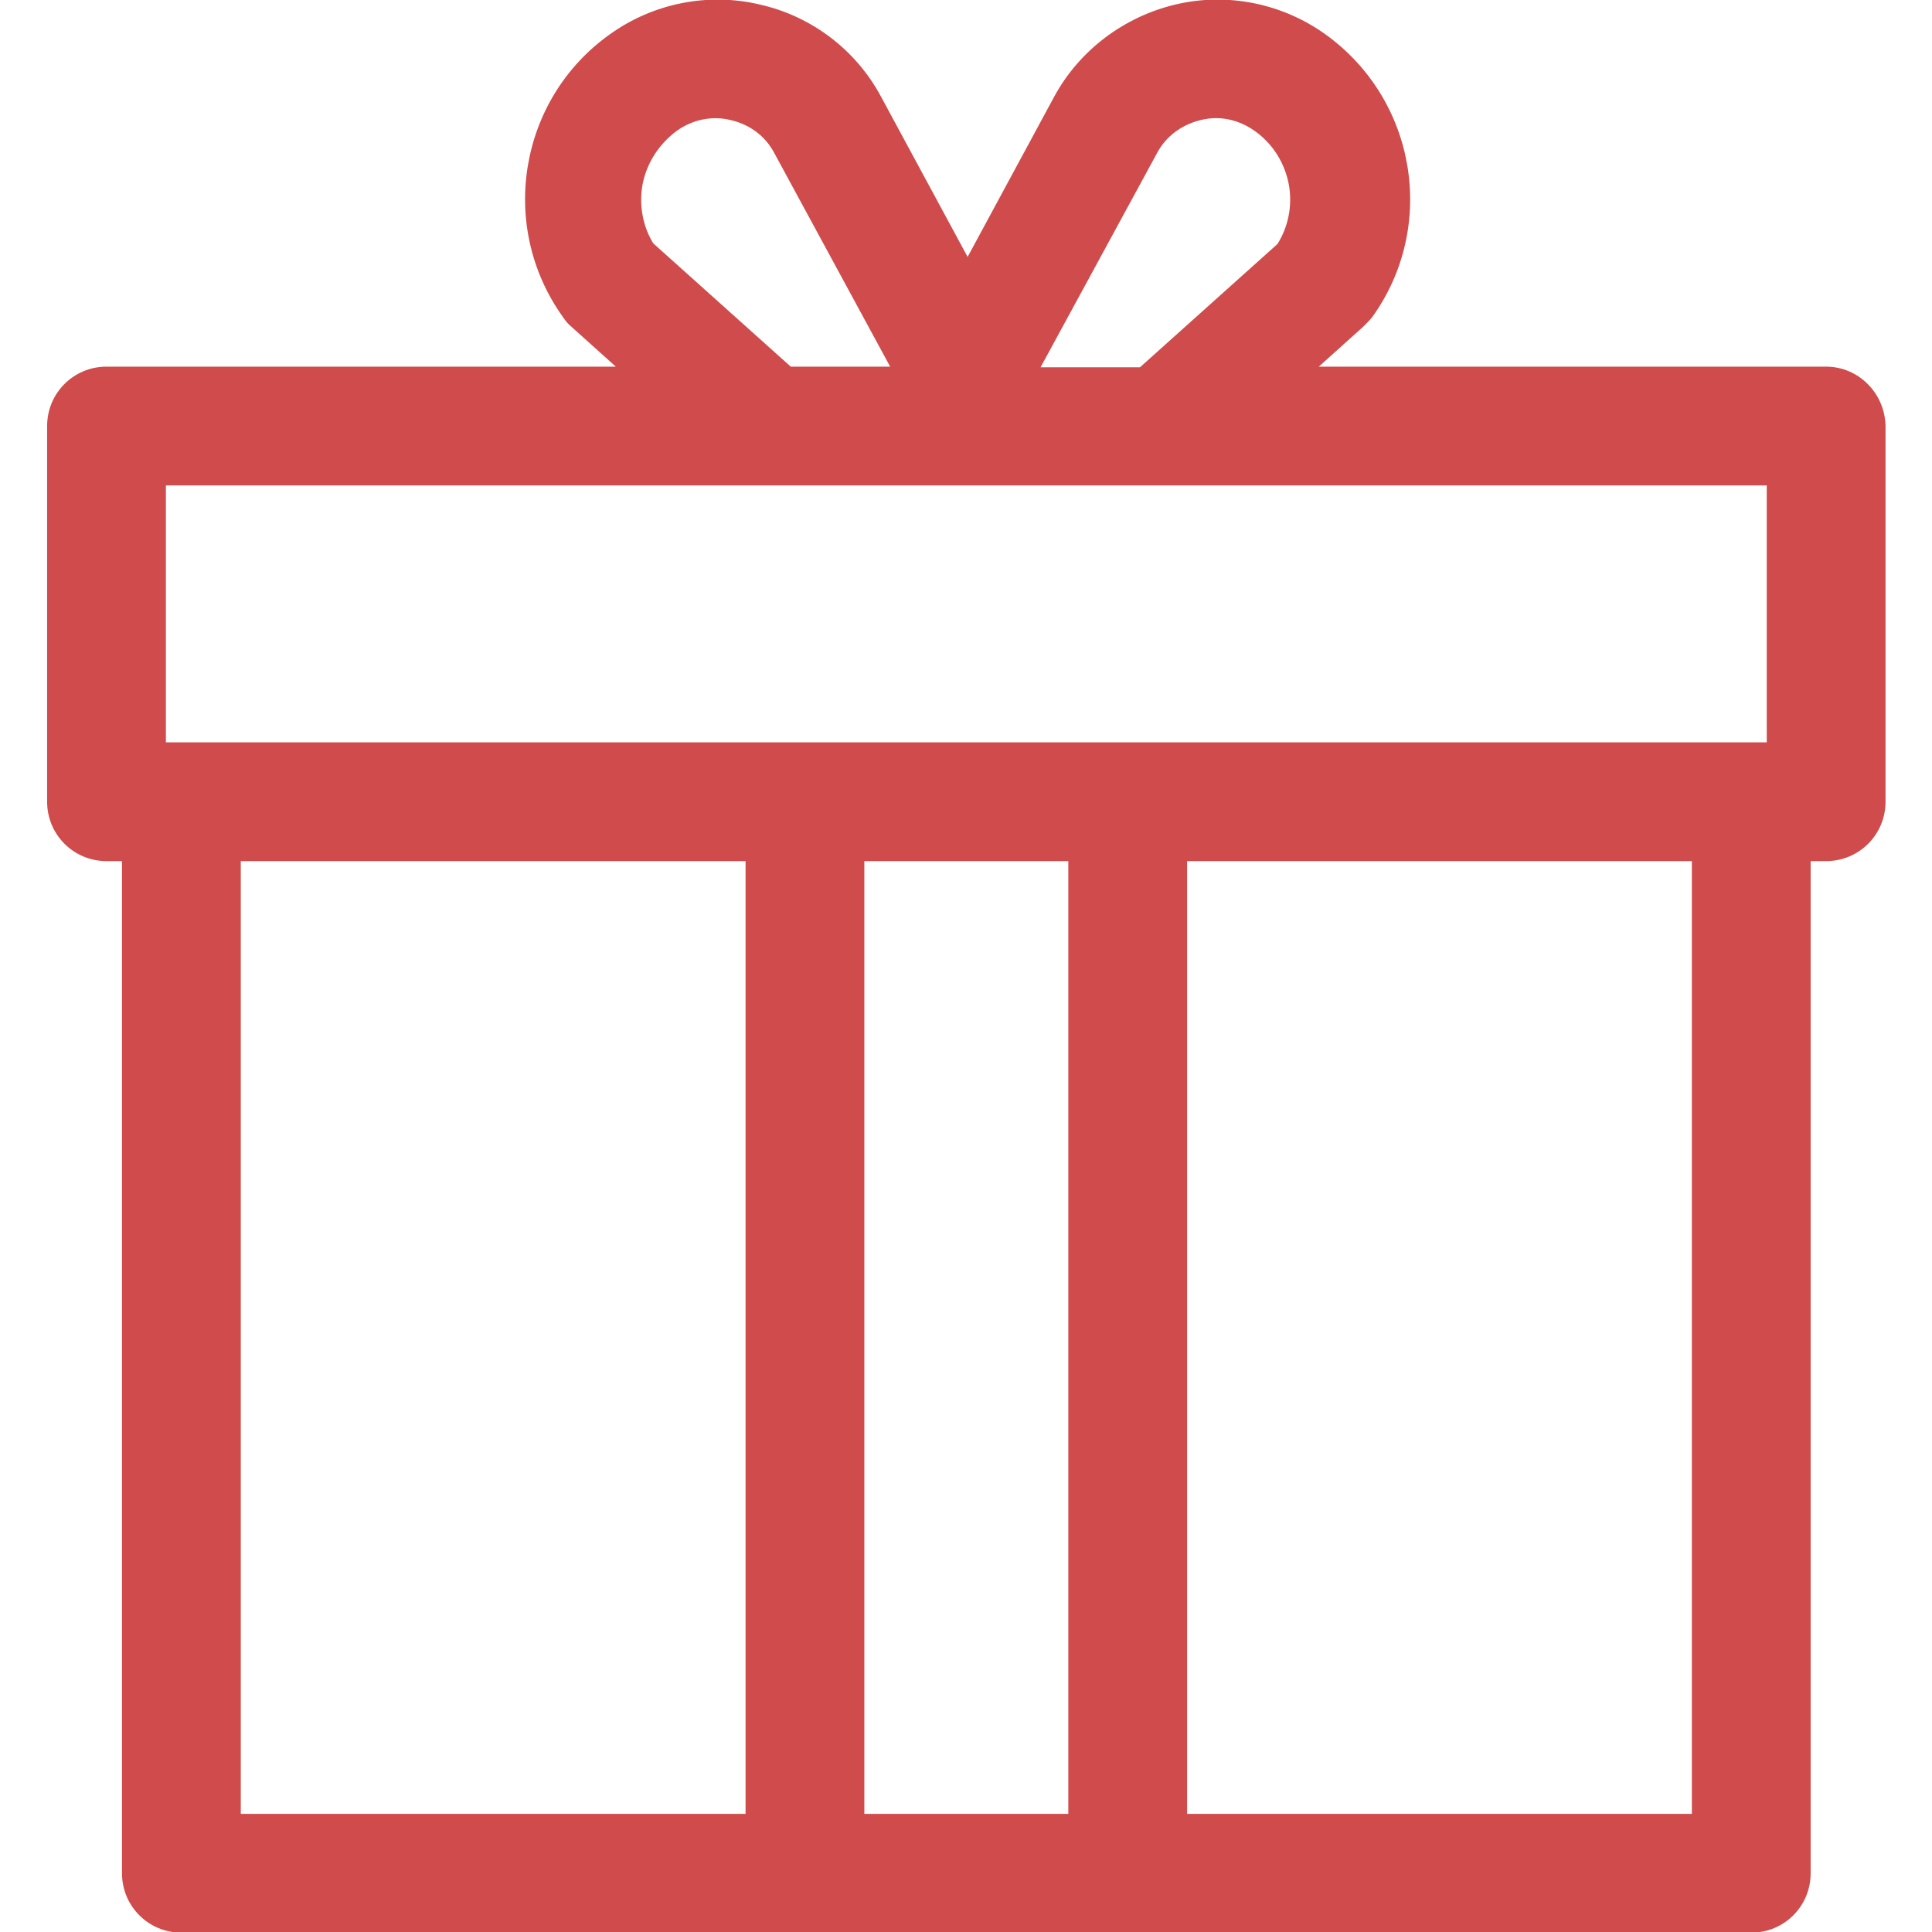
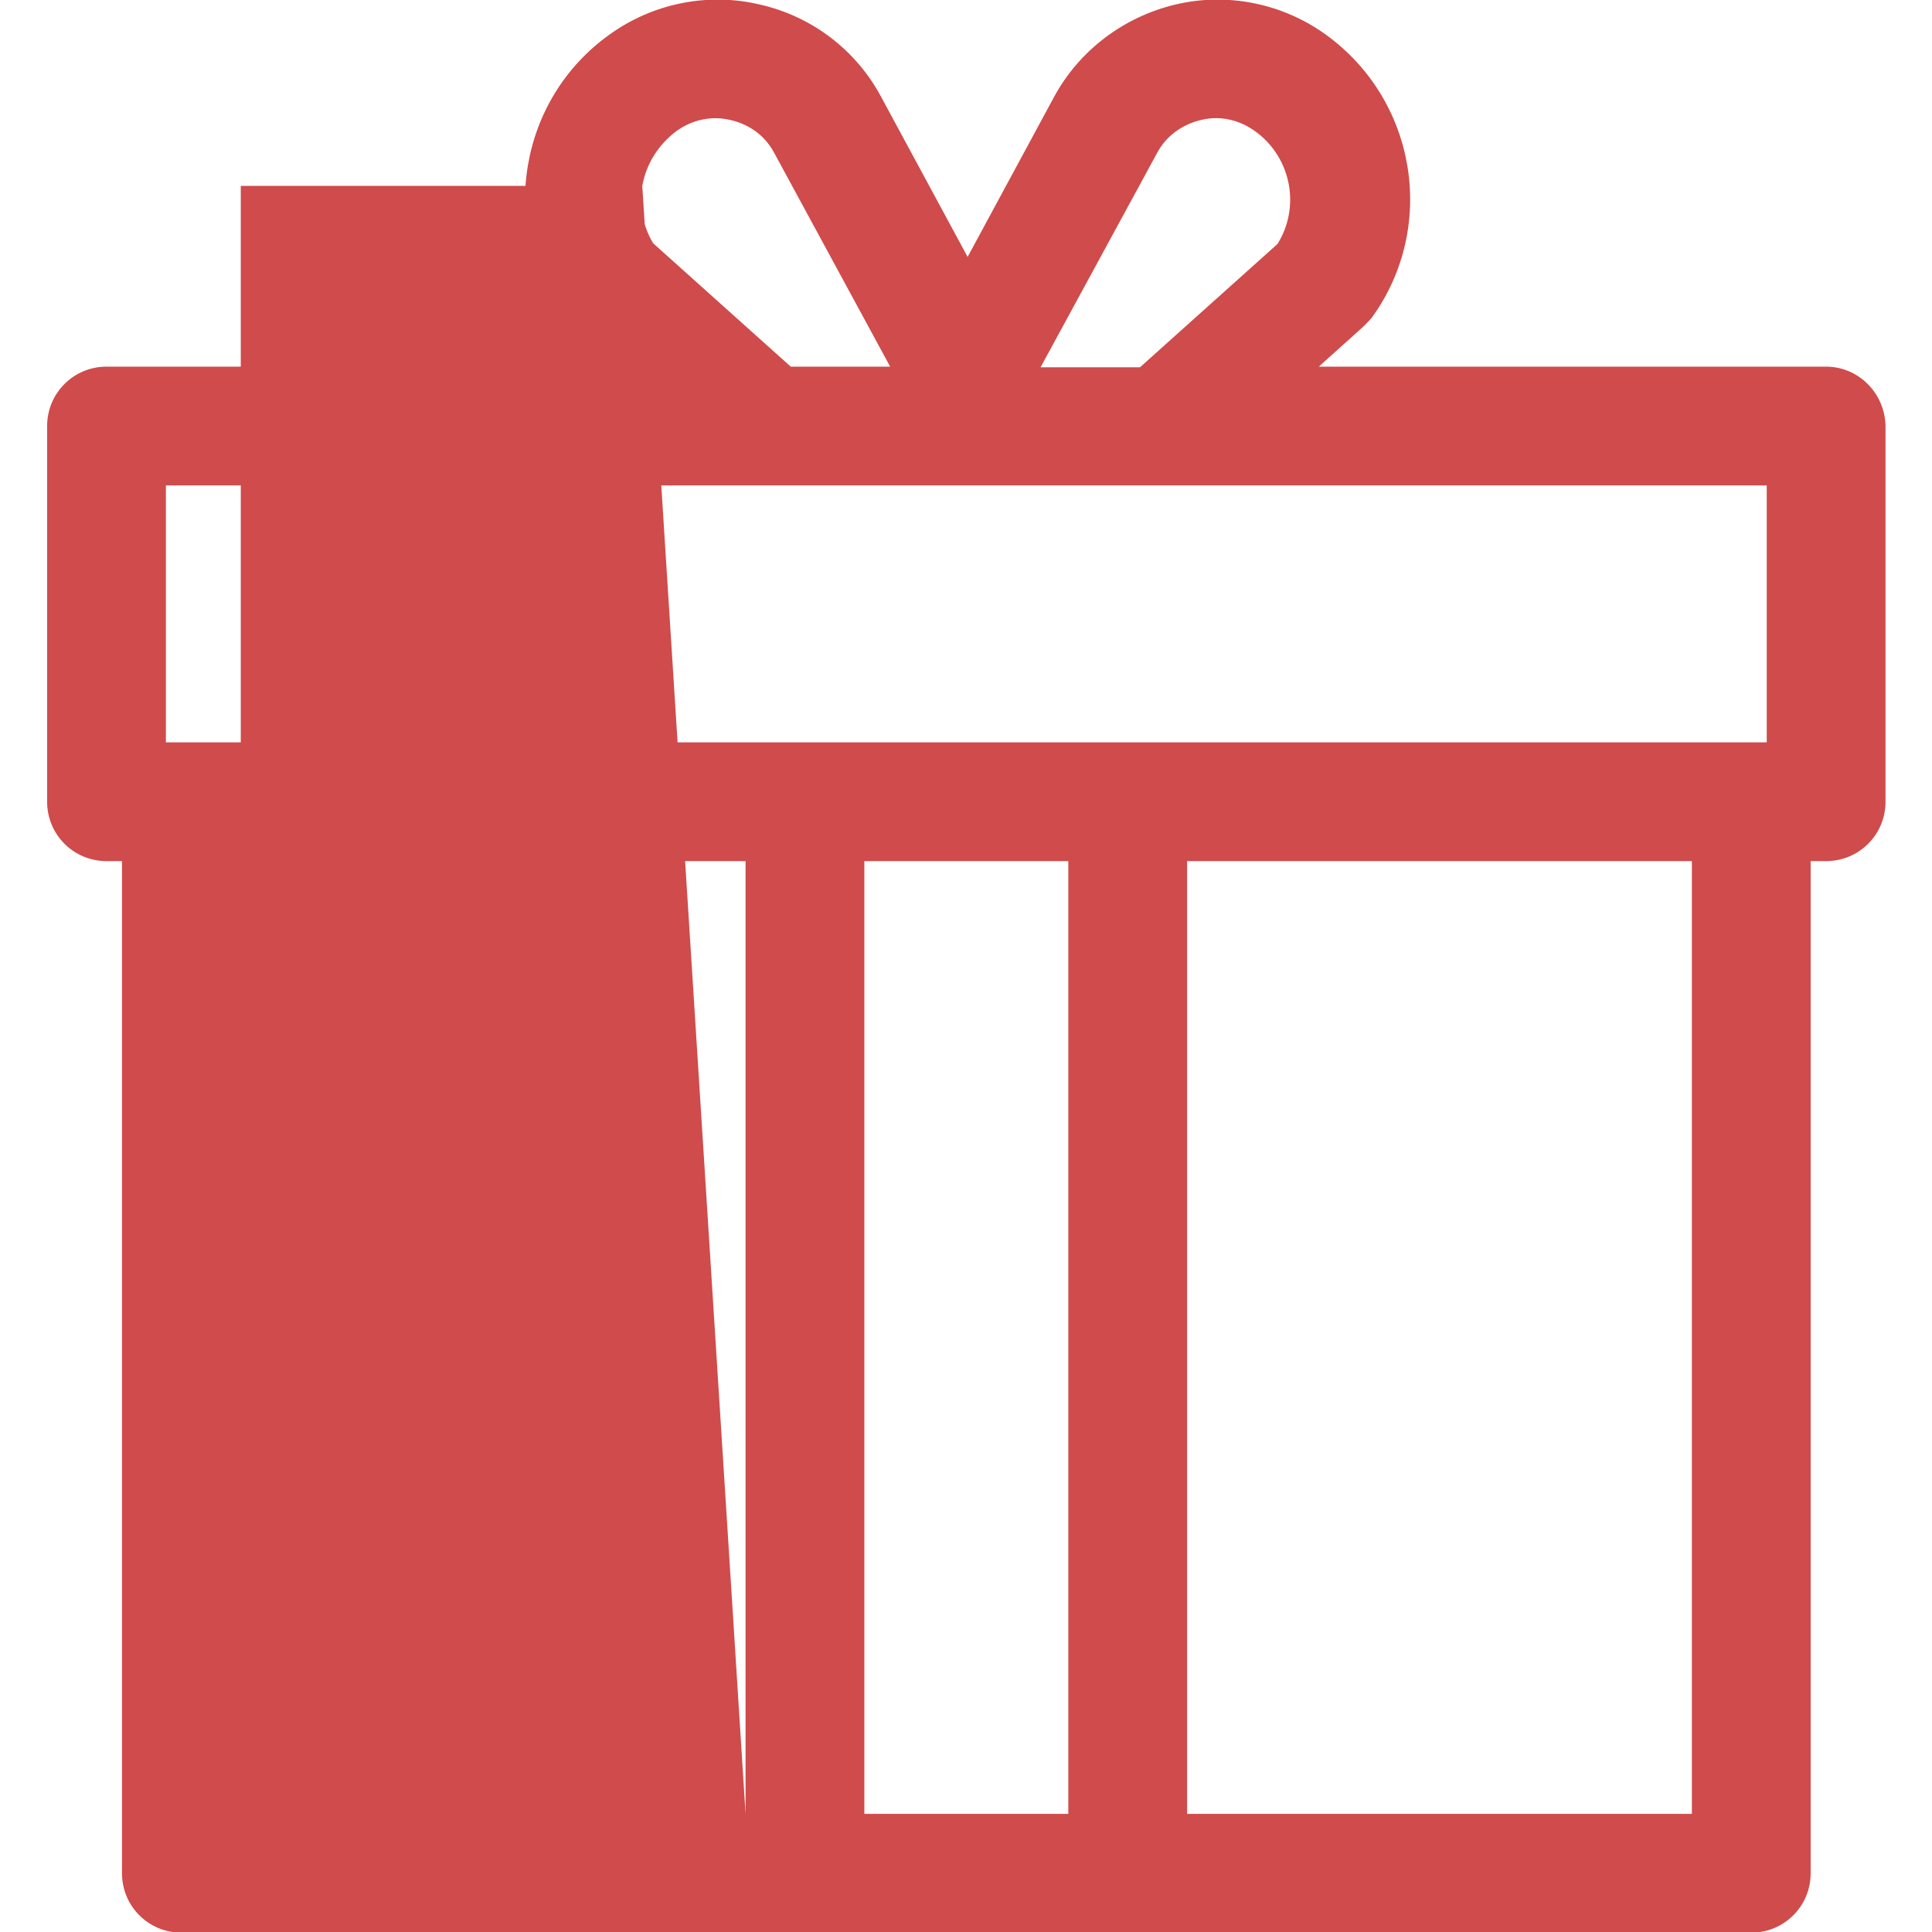
<svg xmlns="http://www.w3.org/2000/svg" version="1.1" id="Layer_1" x="0px" y="0px" viewBox="0 0 299.3 299.3" style="enable-background:new 0 0 299.3 299.3;" xml:space="preserve" width="24" height="24" fill="#d04b4b">
-   <path d="M282.9,56.8h-78.6l6.9-6.2c0.5-0.5,1-1,1.4-1.5c10.1-14.1,6.8-33.7-7.3-43.8c-6.7-4.8-15.2-6.5-23.2-4.6  c-8,1.9-14.9,7.1-18.8,14.3l-13.4,24.8l-13.4-24.8c-3.9-7.3-10.8-12.5-18.8-14.3c-8-1.9-16.5-0.2-23.2,4.6  c-14.1,10-17.4,29.7-7.3,43.8c0.4,0.6,0.8,1.1,1.3,1.5l6.9,6.2H16.5c-5.1,0-9.2,4.1-9.2,9.2v58.2c0,5.1,4.1,9.2,9.2,9.2h2.4v156.8  c0,5.1,4.1,9.2,9.2,9.2h243.2c5.1,0,9.2-4.1,9.2-9.2V133.4h2.4c5.1,0,9.2-4.1,9.2-9.2V66C292,60.9,287.9,56.8,282.9,56.8z   M179.2,23.8c1.4-2.7,3.9-4.5,6.8-5.2c0.8-0.2,1.6-0.3,2.4-0.3c2.1,0,4.2,0.7,6,2c2.8,2,4.7,5,5.3,8.5c0.5,3.1-0.1,6.3-1.8,9  l-21.3,19.1h-15.4L179.2,23.8z M99.5,28.8c0.6-3.4,2.5-6.4,5.3-8.5c2.5-1.8,5.5-2.4,8.4-1.7c3,0.7,5.4,2.5,6.8,5.2l17.9,33h-15.4  l-21.3-19.1C99.6,35.1,99,31.9,99.5,28.8z M115.5,281H37.3V133.4h78.2C115.5,133.4,115.5,281,115.5,281z M165.5,281h-31.6V133.4  h31.6V281z M262.1,281h-78.2V133.4h78.2V281z M273.7,115h-248V75.2h248L273.7,115L273.7,115z" />
+   <path d="M282.9,56.8h-78.6l6.9-6.2c0.5-0.5,1-1,1.4-1.5c10.1-14.1,6.8-33.7-7.3-43.8c-6.7-4.8-15.2-6.5-23.2-4.6  c-8,1.9-14.9,7.1-18.8,14.3l-13.4,24.8l-13.4-24.8c-3.9-7.3-10.8-12.5-18.8-14.3c-8-1.9-16.5-0.2-23.2,4.6  c-14.1,10-17.4,29.7-7.3,43.8c0.4,0.6,0.8,1.1,1.3,1.5l6.9,6.2H16.5c-5.1,0-9.2,4.1-9.2,9.2v58.2c0,5.1,4.1,9.2,9.2,9.2h2.4v156.8  c0,5.1,4.1,9.2,9.2,9.2h243.2c5.1,0,9.2-4.1,9.2-9.2V133.4h2.4c5.1,0,9.2-4.1,9.2-9.2V66C292,60.9,287.9,56.8,282.9,56.8z   M179.2,23.8c1.4-2.7,3.9-4.5,6.8-5.2c0.8-0.2,1.6-0.3,2.4-0.3c2.1,0,4.2,0.7,6,2c2.8,2,4.7,5,5.3,8.5c0.5,3.1-0.1,6.3-1.8,9  l-21.3,19.1h-15.4L179.2,23.8z M99.5,28.8c0.6-3.4,2.5-6.4,5.3-8.5c2.5-1.8,5.5-2.4,8.4-1.7c3,0.7,5.4,2.5,6.8,5.2l17.9,33h-15.4  l-21.3-19.1C99.6,35.1,99,31.9,99.5,28.8z H37.3V133.4h78.2C115.5,133.4,115.5,281,115.5,281z M165.5,281h-31.6V133.4  h31.6V281z M262.1,281h-78.2V133.4h78.2V281z M273.7,115h-248V75.2h248L273.7,115L273.7,115z" />
</svg>